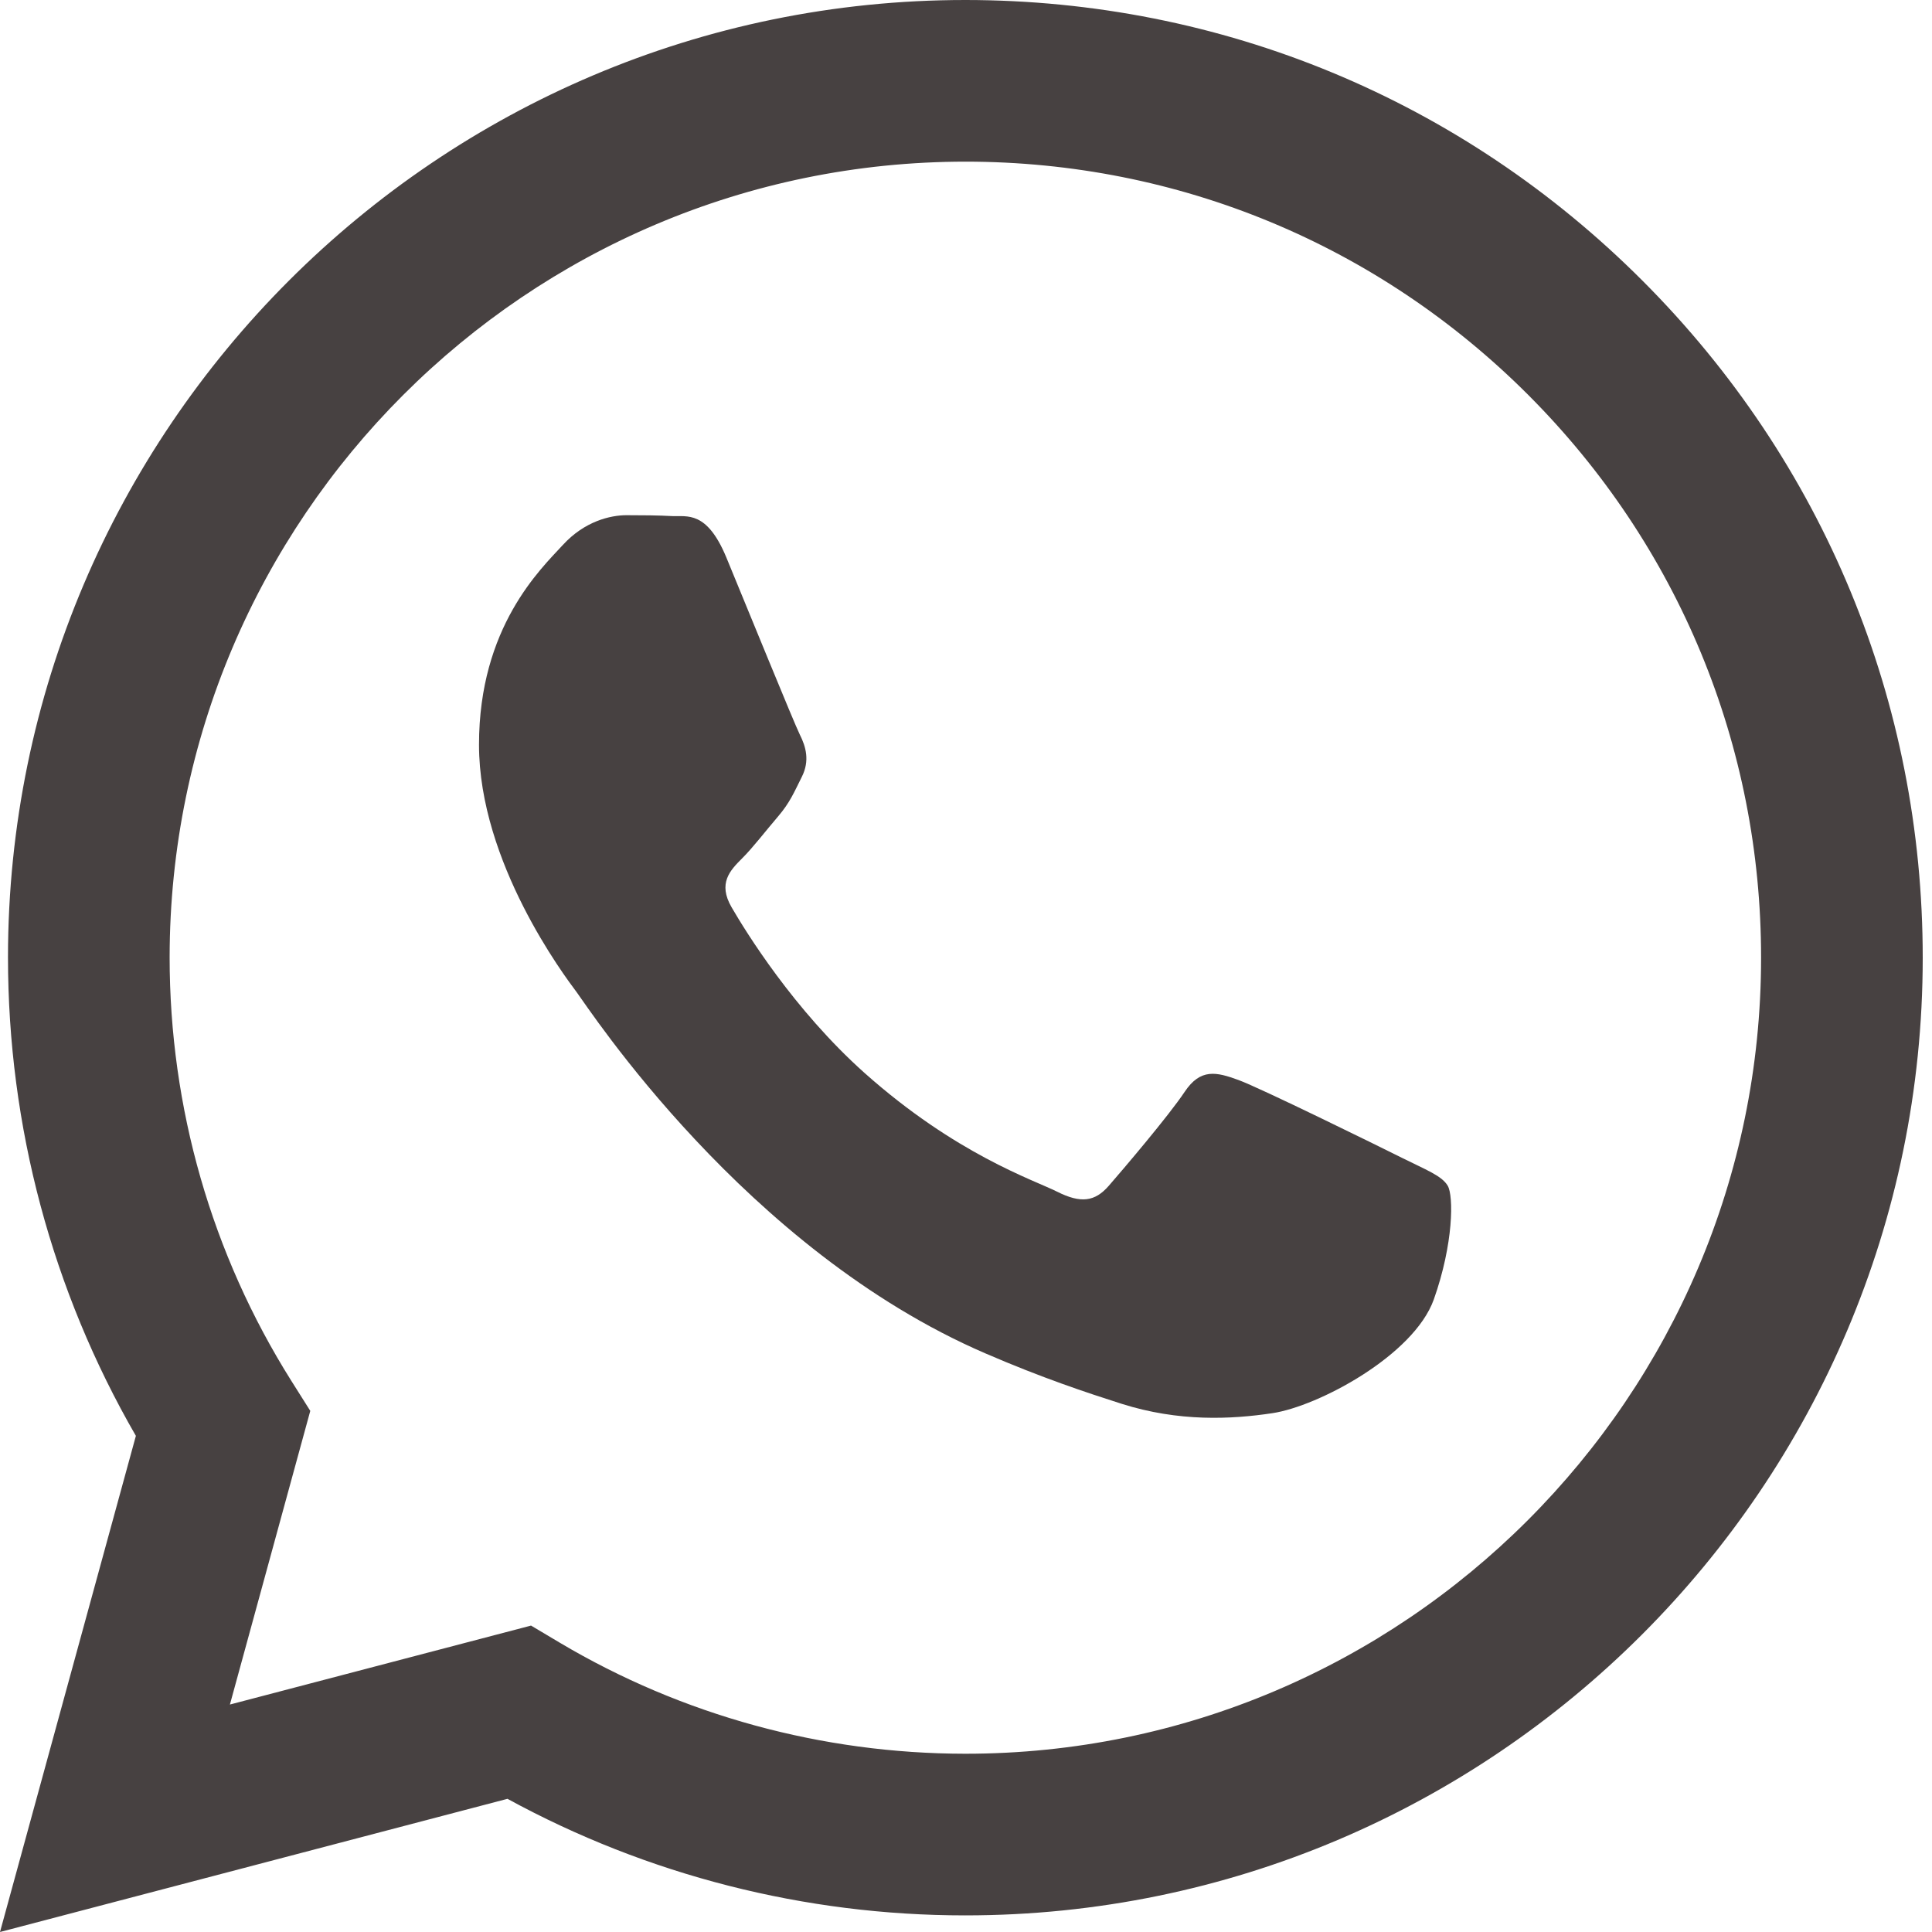
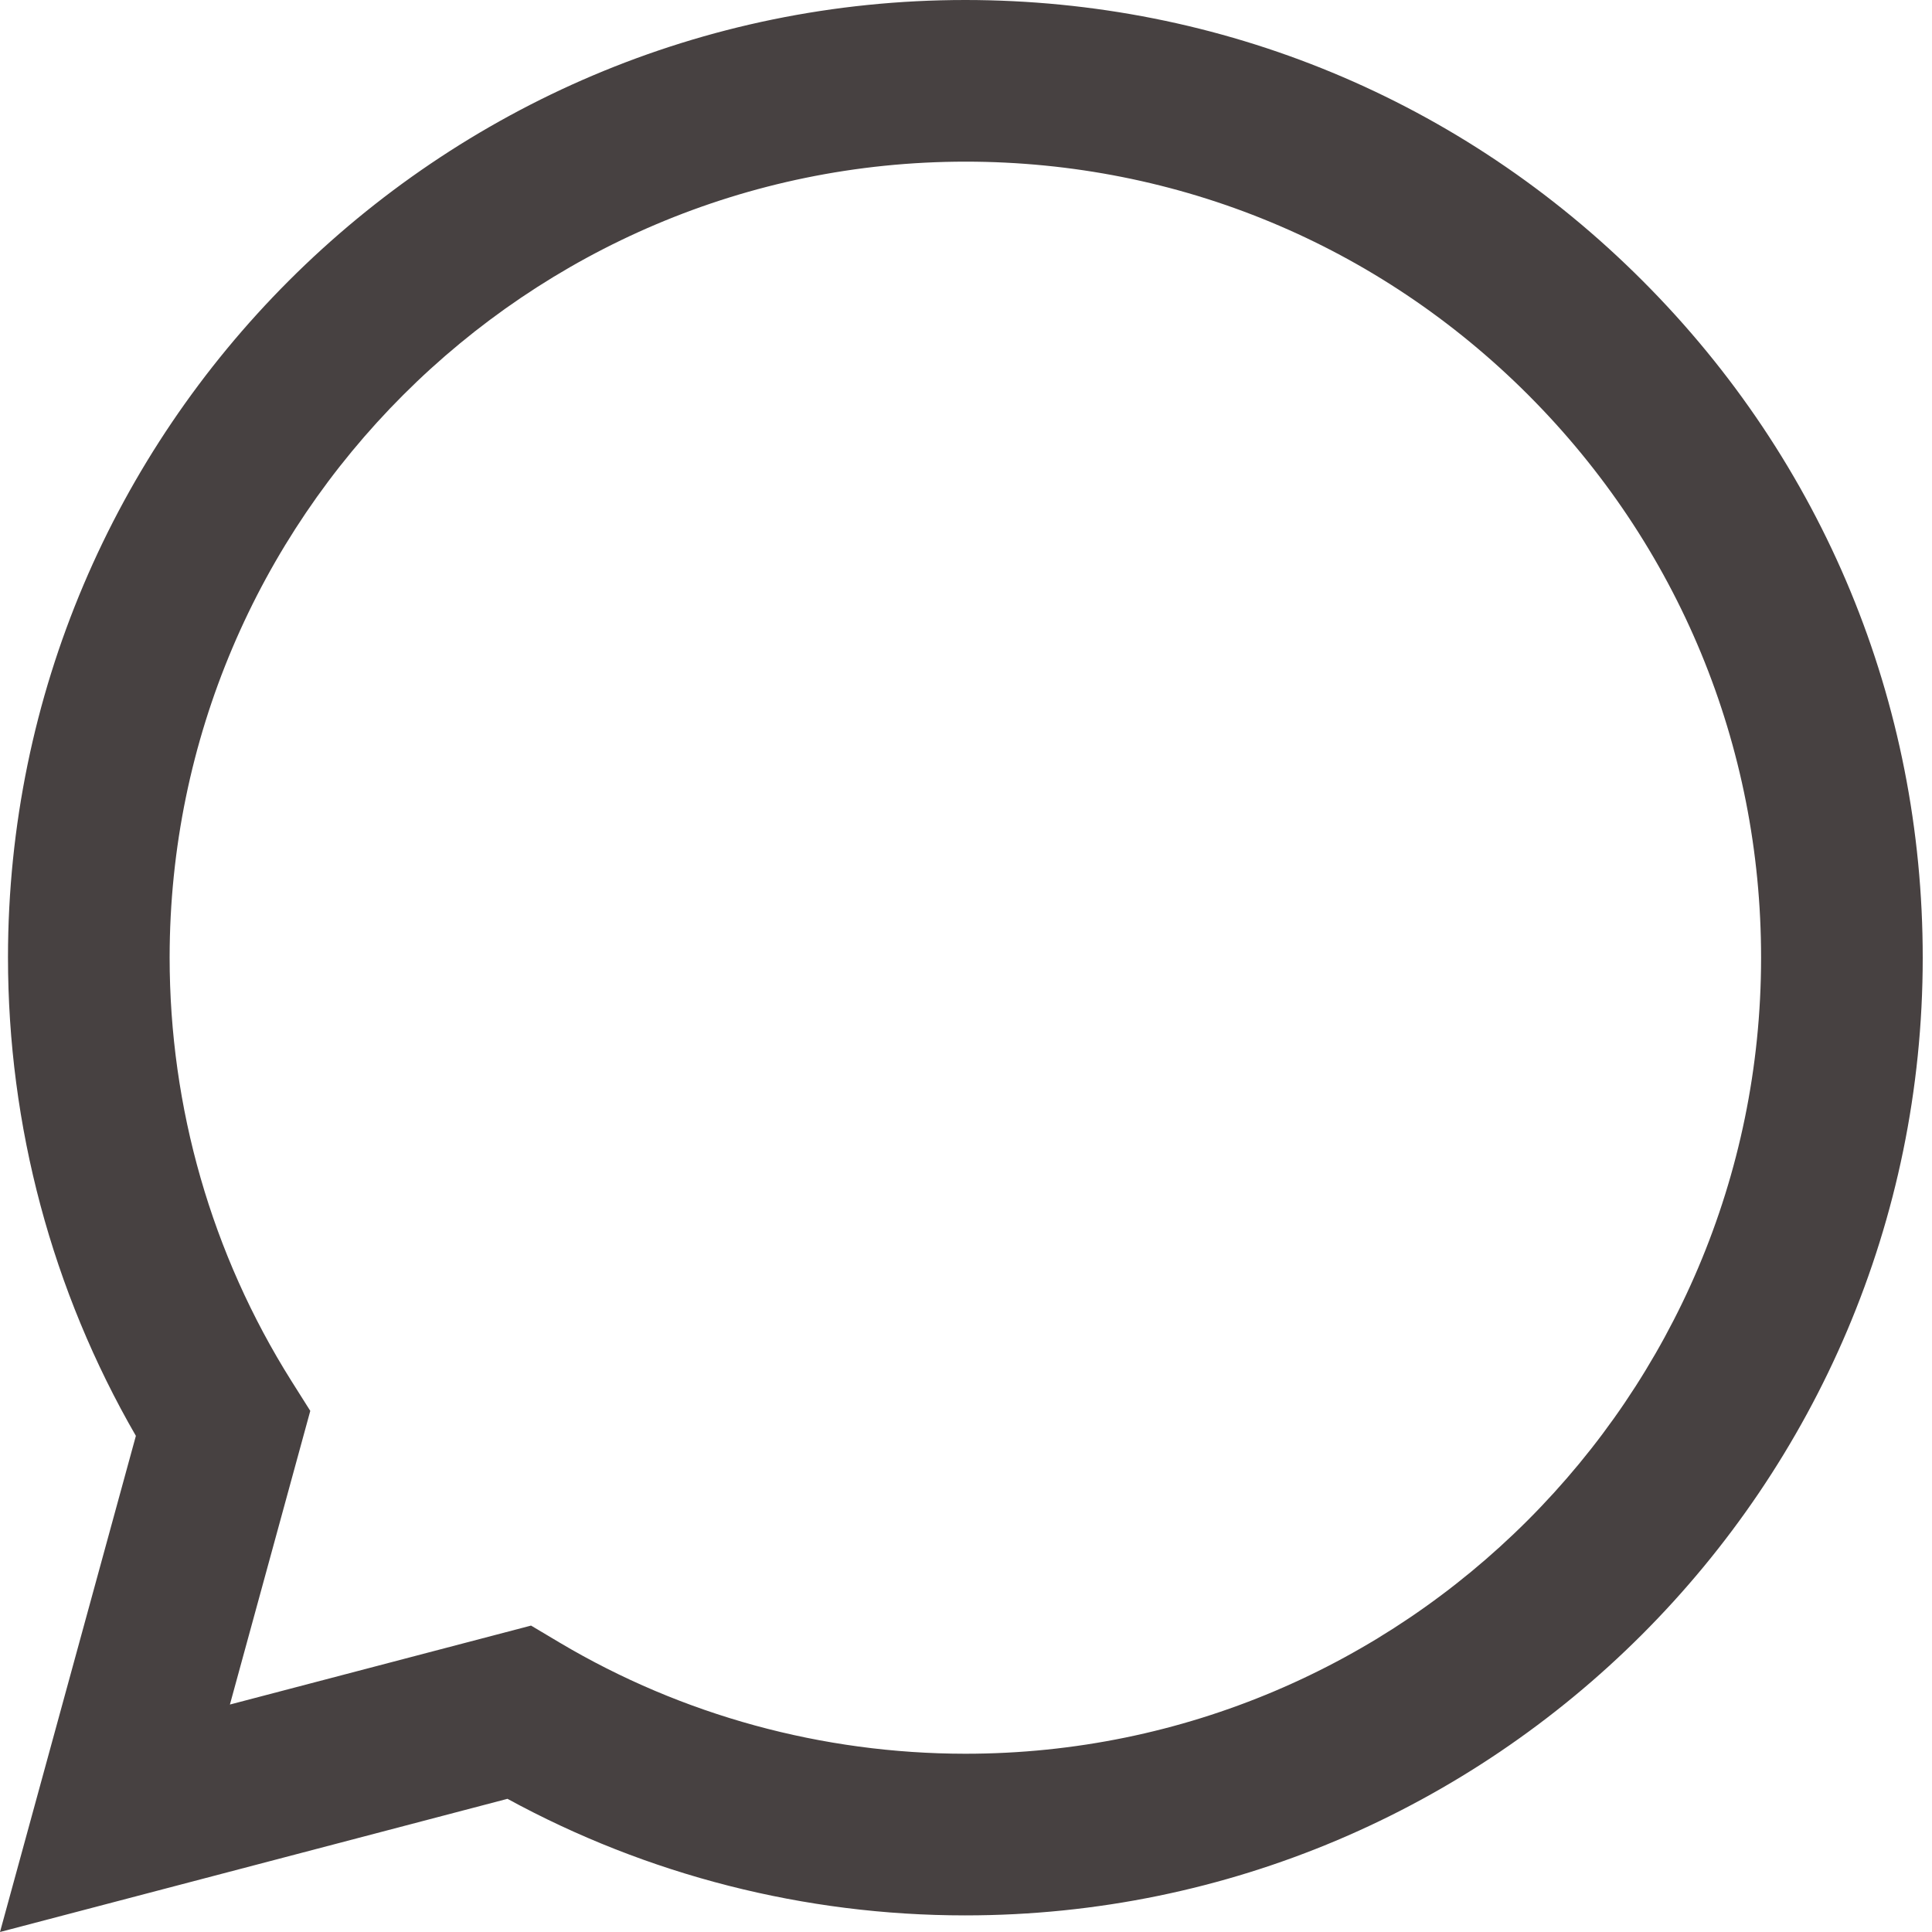
<svg xmlns="http://www.w3.org/2000/svg" width="15" height="15" viewBox="0 0 15 15" fill="none">
  <path d="M3.94 13.966C5.026 14.559 6.248 14.871 7.492 14.871H7.495C11.592 14.871 14.927 11.537 14.928 7.438C14.929 5.452 14.157 3.585 12.753 2.18C11.35 0.775 9.484 0.001 7.495 0C3.398 0 0.064 3.334 0.062 7.432C0.062 8.742 0.404 10.021 1.055 11.148L0 15L3.94 13.966ZM7.498 1.255C9.148 1.256 10.699 1.899 11.866 3.067C13.032 4.235 13.674 5.787 13.673 7.438C13.672 10.844 10.9 13.616 7.495 13.616H7.493C6.384 13.615 5.297 13.318 4.348 12.755L4.123 12.621L1.785 13.234L2.409 10.954L2.262 10.721C1.643 9.737 1.317 8.6 1.317 7.433C1.319 4.027 4.09 1.255 7.498 1.255Z" fill="#474141" />
-   <path d="M7.649 10.507C8.093 10.699 8.439 10.813 8.708 10.899C9.153 11.04 9.558 11.02 9.878 10.972C10.235 10.919 10.977 10.523 11.132 10.089C11.286 9.655 11.286 9.283 11.24 9.206C11.194 9.128 11.07 9.082 10.884 8.989C10.698 8.896 9.785 8.447 9.615 8.385C9.445 8.323 9.321 8.292 9.197 8.478C9.073 8.664 8.717 9.082 8.609 9.206C8.501 9.33 8.392 9.345 8.207 9.252C8.021 9.159 7.423 8.963 6.713 8.331C6.161 7.838 5.788 7.23 5.68 7.044C5.572 6.858 5.668 6.758 5.761 6.665C5.845 6.582 5.947 6.448 6.04 6.34C6.133 6.231 6.164 6.154 6.226 6.03C6.288 5.906 6.257 5.797 6.21 5.704C6.164 5.611 5.792 4.697 5.638 4.325C5.487 3.963 5.334 4.012 5.22 4.007C5.112 4.001 4.988 4 4.864 4C4.74 4 4.539 4.046 4.369 4.232C4.198 4.418 3.719 4.868 3.719 5.782C3.719 6.696 4.384 7.579 4.477 7.703C4.57 7.827 5.786 9.703 7.649 10.507Z" fill="#474141" />
</svg>